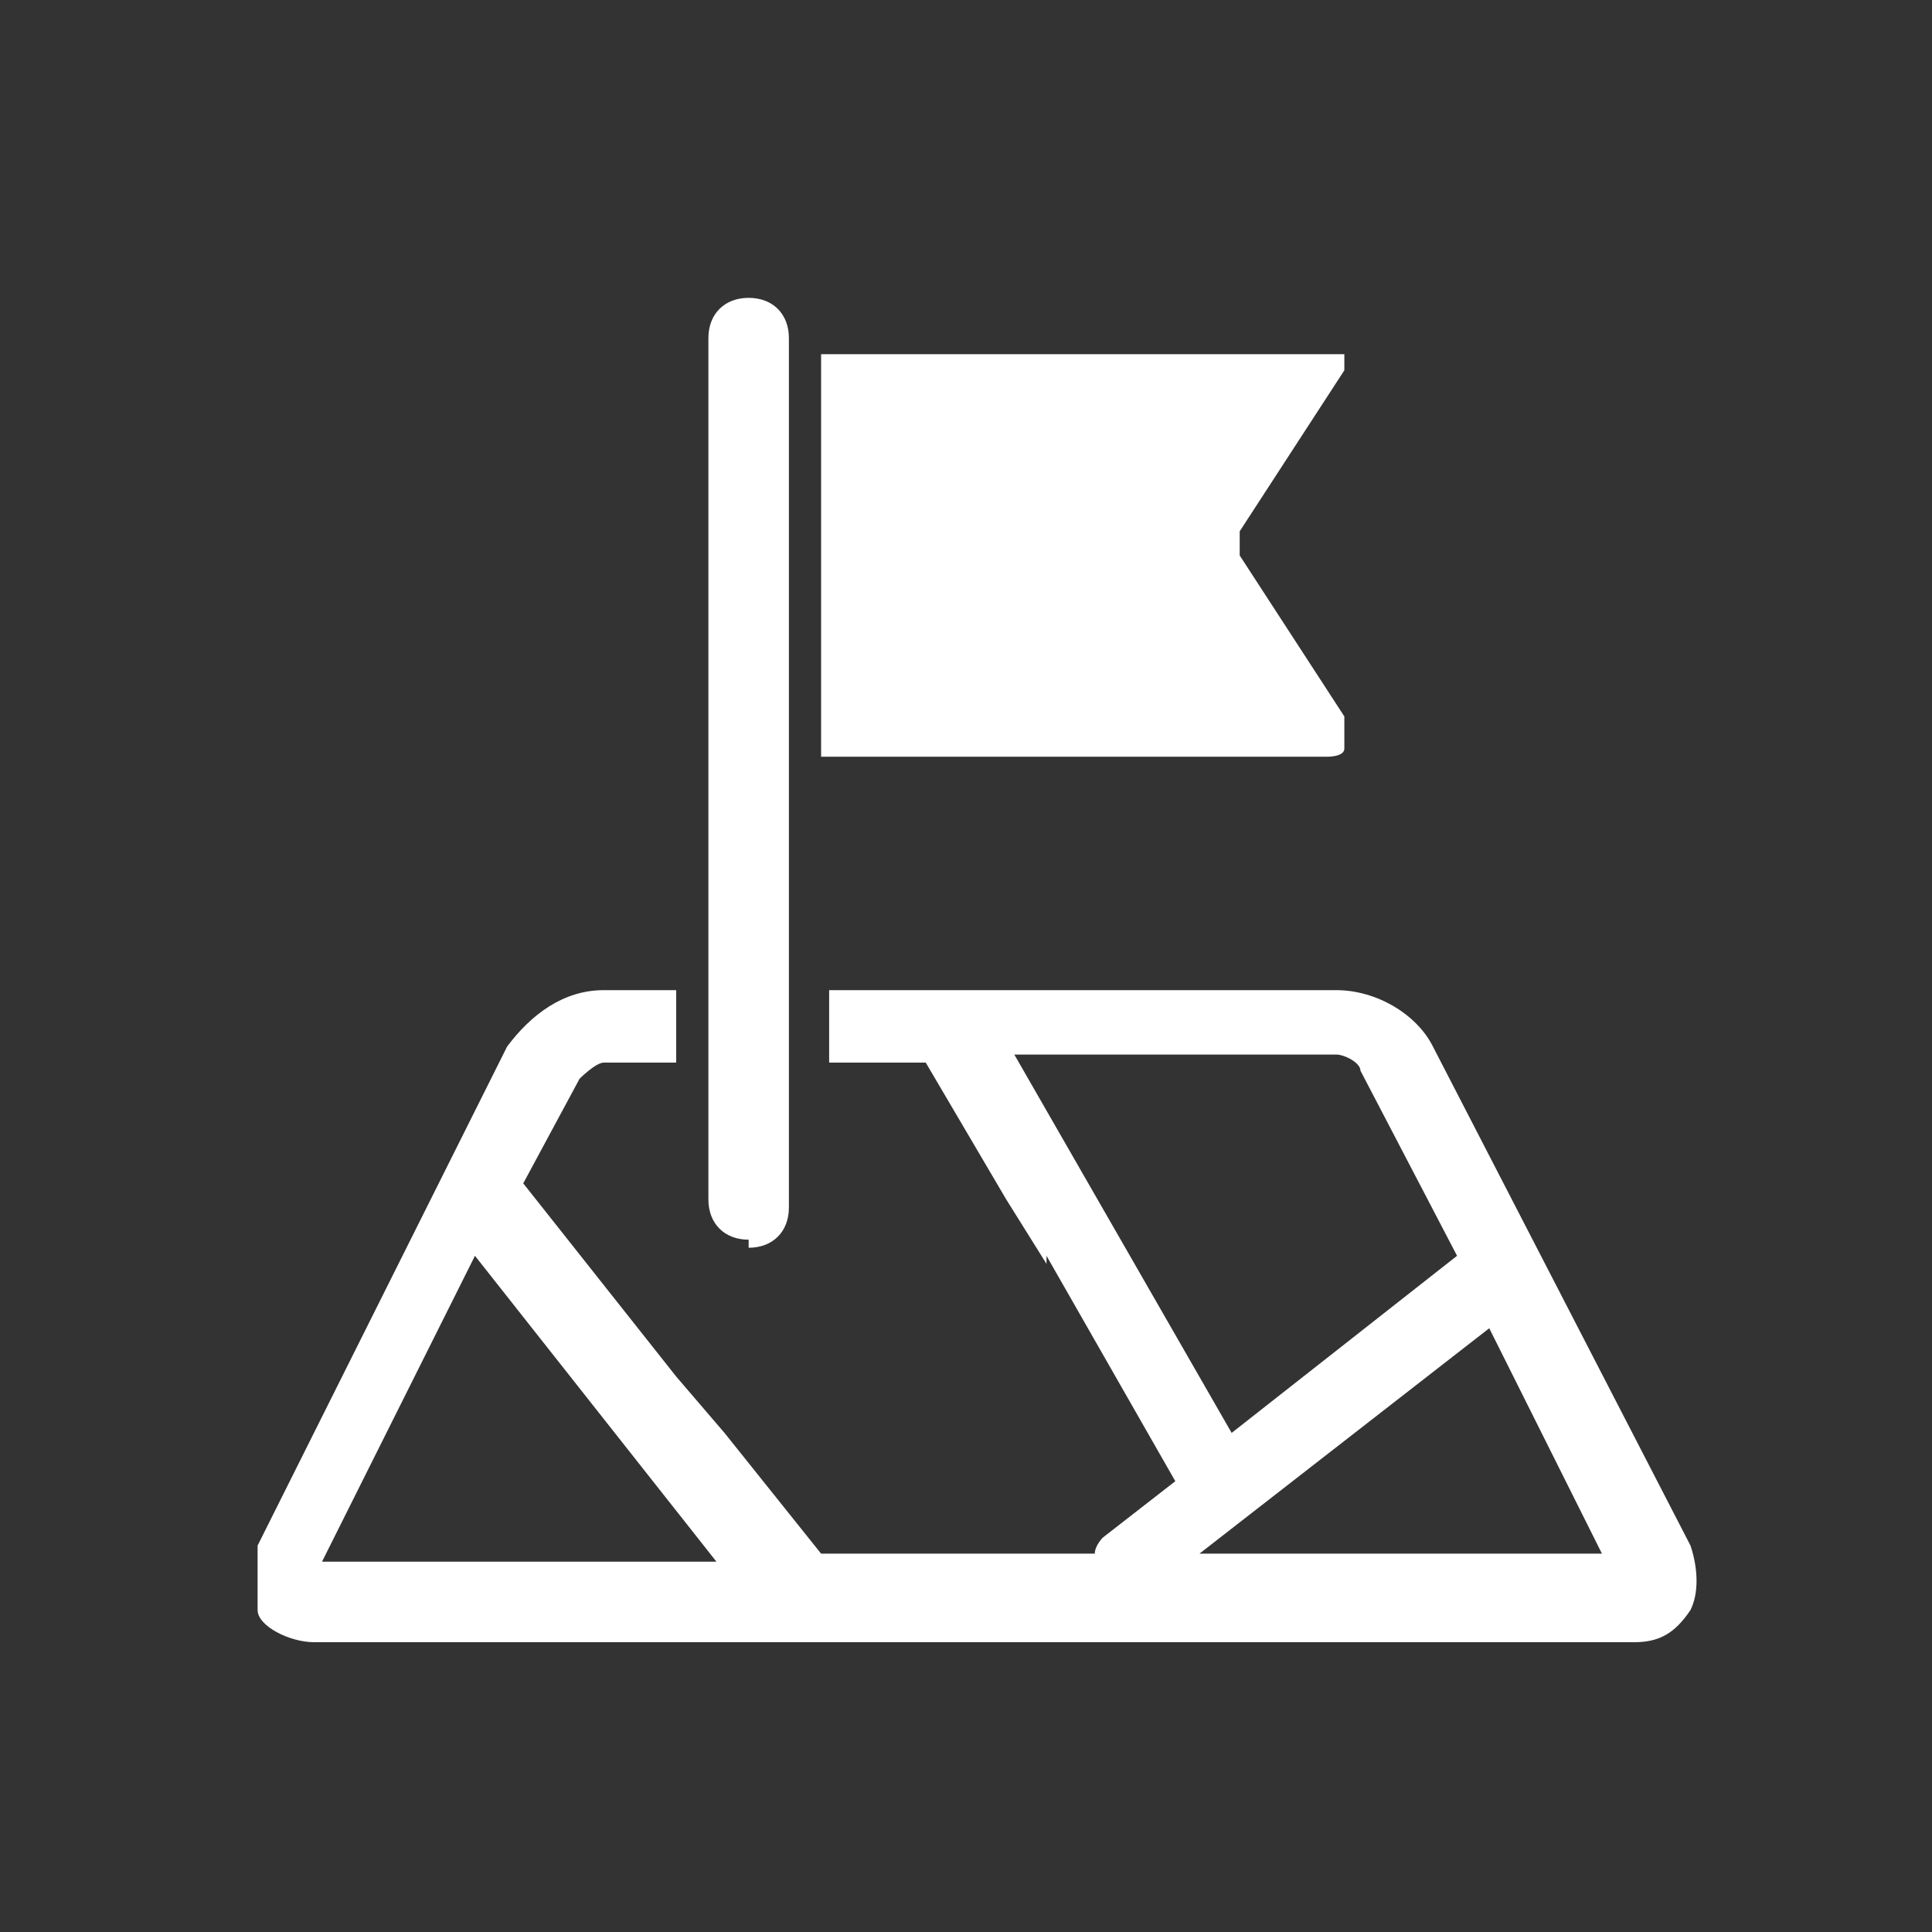
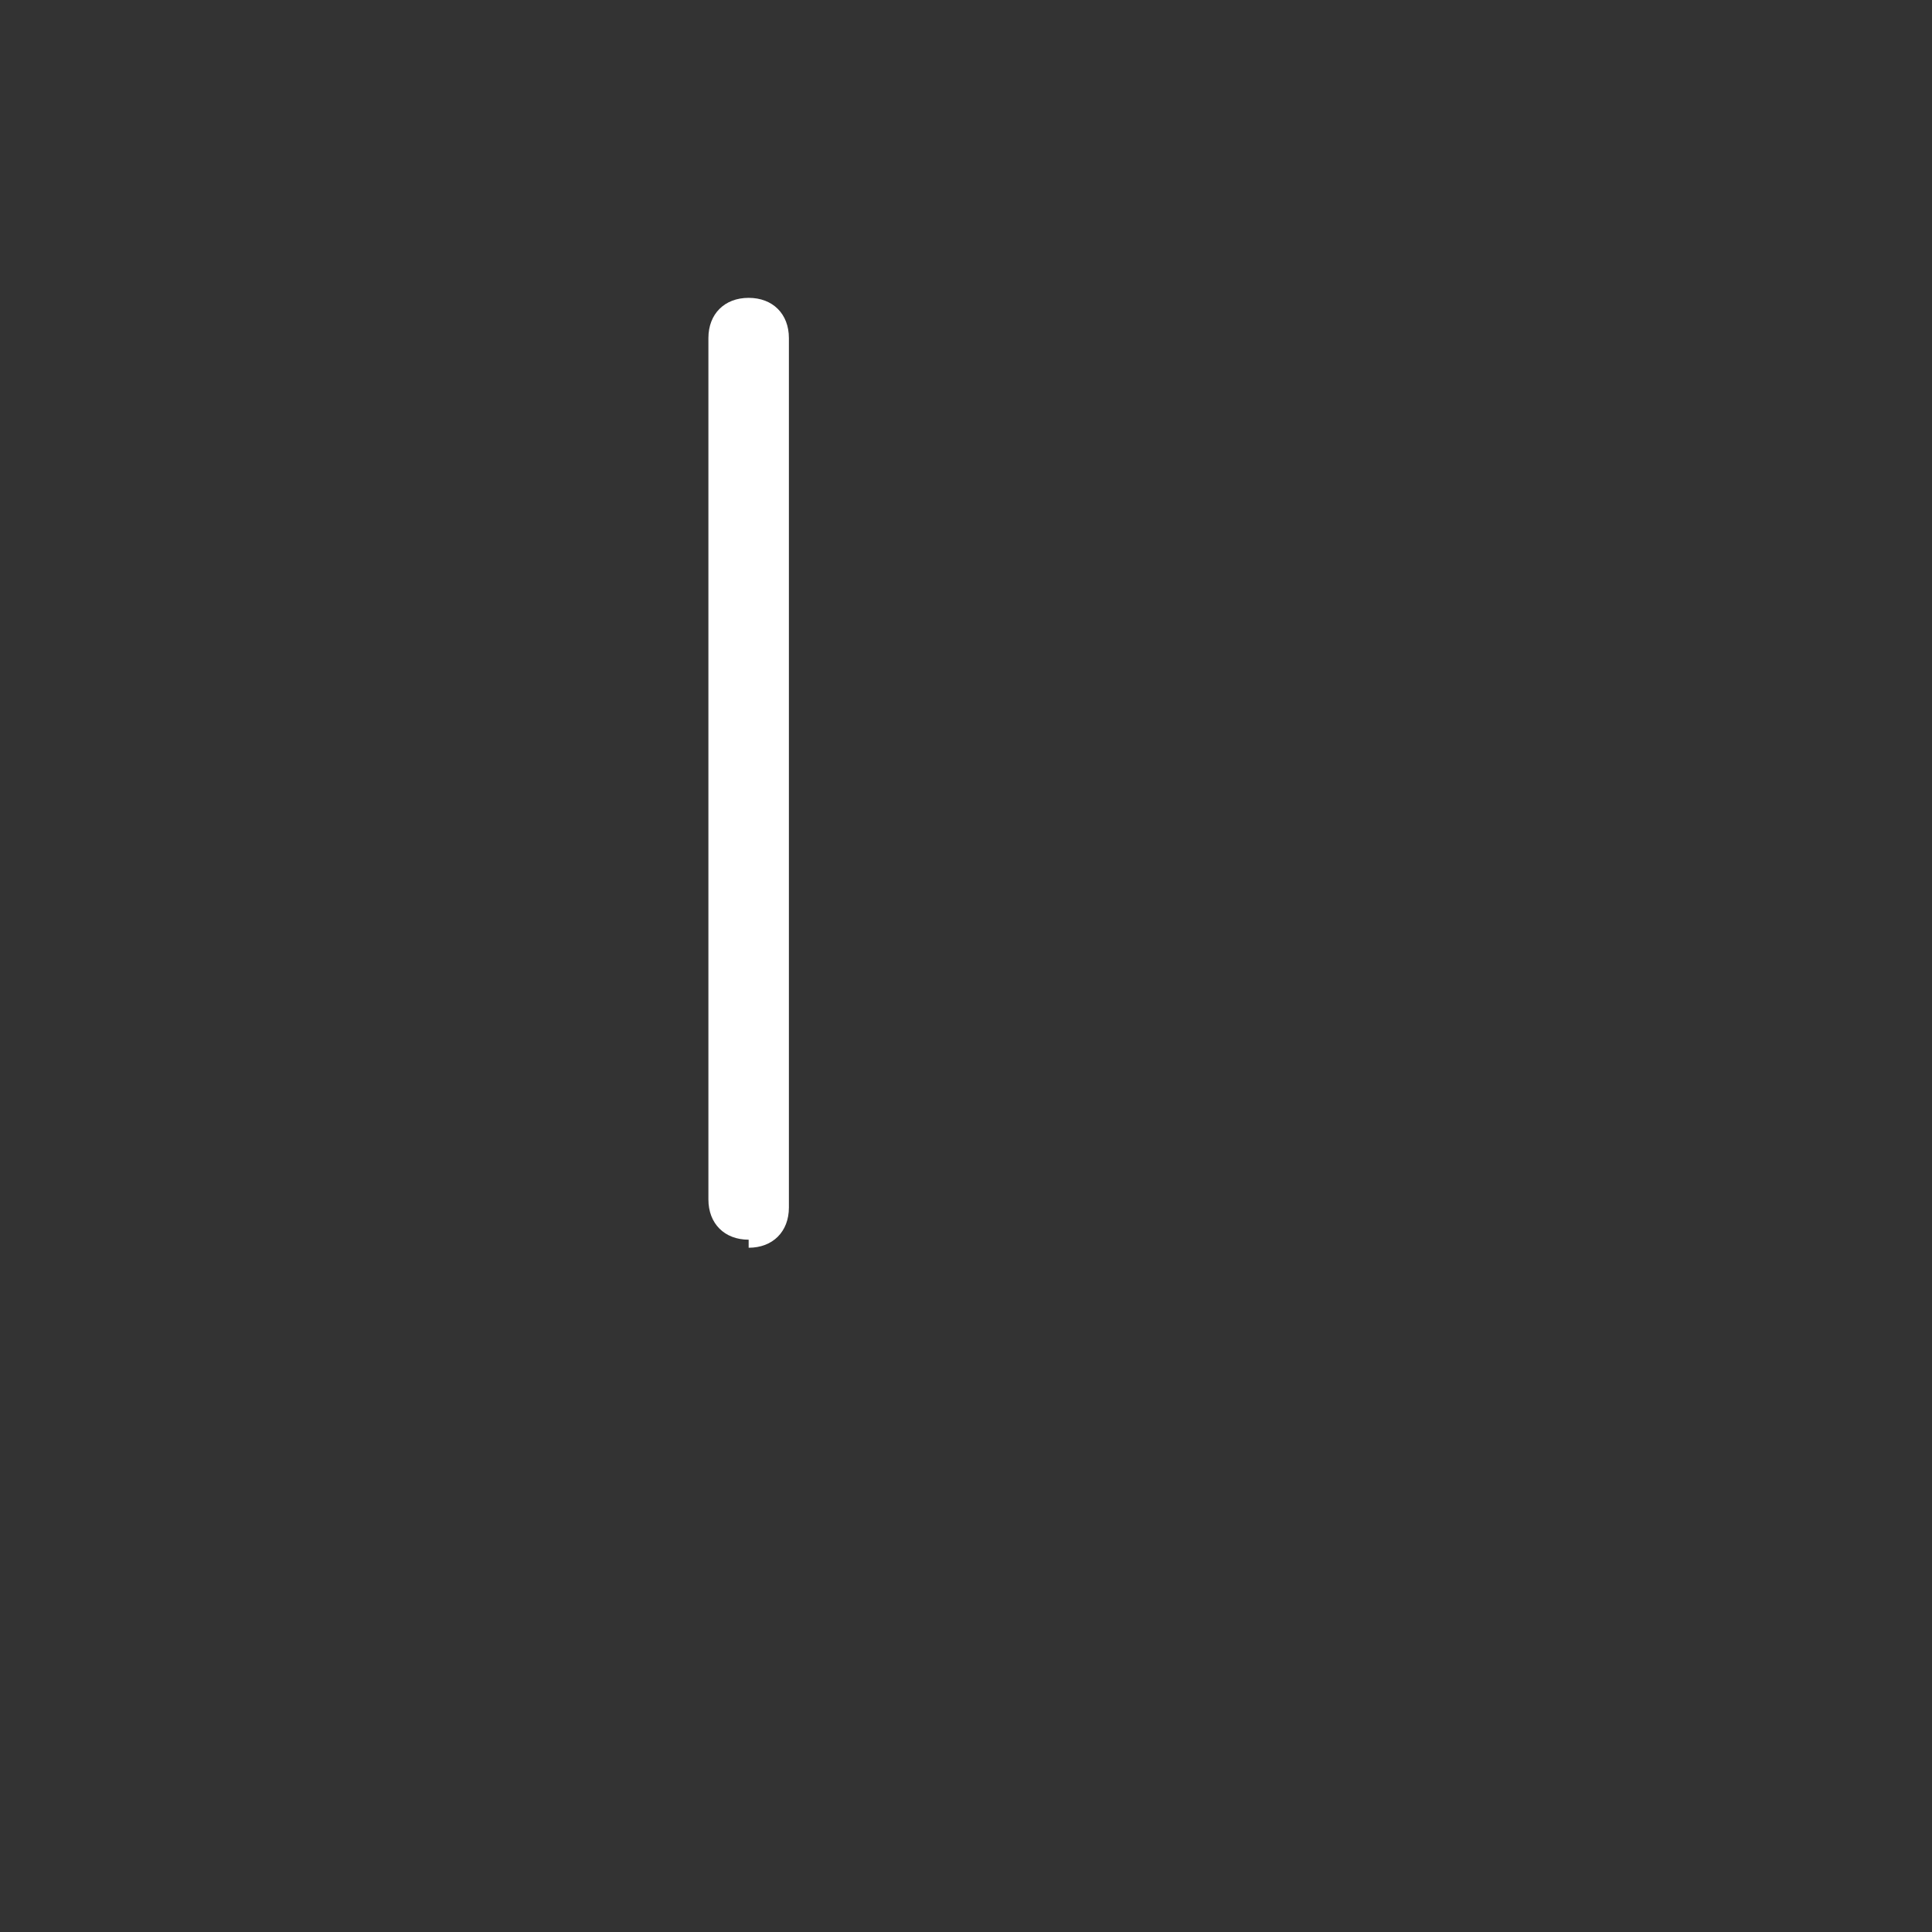
<svg xmlns="http://www.w3.org/2000/svg" version="1.1" viewBox="0 0 24 24">
  <rect x="0" y="0" width="24" height="24" fill="#333333" stroke="none" />
  <defs>
    <style>
      .cls-1 {
        fill: none;
      }

      .cls-2 {
        fill: #fff;
      }
    </style>
  </defs>
  <g>
    <g id="_レイヤー_1" data-name="レイヤー_1">
      <g id="_レイヤー_1-2" data-name="_レイヤー_1">
        <g>
          <g>
            <path class="cls-2" d="M9.3,15.4c-.3,0-.5-.2-.5-.5V4.2c0-.3.2-.5.5-.5s.5.2.5.5v10.8c0,.3-.2.5-.5.5h0Z" />
-             <path class="cls-2" d="M16.6,13.1c.1,0,.3.1.3.2l1.2,2.3-2.8,2.2-2.7-4.7s4,0,4,0ZM13,15.6l1.6,2.8h0l-.9.7s-.1.1-.1.2h-3.4l-1.2-1.5-.6-.7-1.9-2.4.7-1.3s.2-.2.3-.2h.9v-.9h-.9c-.5,0-.9.3-1.2.7l-3.1,6.2c0,.3,0,.5,0,.8,0,.2.4.4.7.4h16.4c.3,0,.5-.1.7-.4.1-.2.1-.5,0-.8h0l-3.2-6.2c-.2-.4-.7-.7-1.2-.7h-6.3v.9h1.2l1,1.7.5.8h0ZM5.9,15.6l3,3.8H4s1.9-3.8,1.9-3.8ZM14.9,19.3l3.6-2.8,1.4,2.8h-5Z" />
-             <path class="cls-2" d="M16.7,9.1v-.2l-1.3-2v-.3l1.3-2v-.2s-.1,0-.2,0h-6.3v5h6.3s.2,0,.2-.1h0Z" />
          </g>
-           <rect class="cls-1" width="24" height="24" />
        </g>
-         <rect class="cls-1" width="24" height="24" />
      </g>
    </g>
  </g>
</svg>